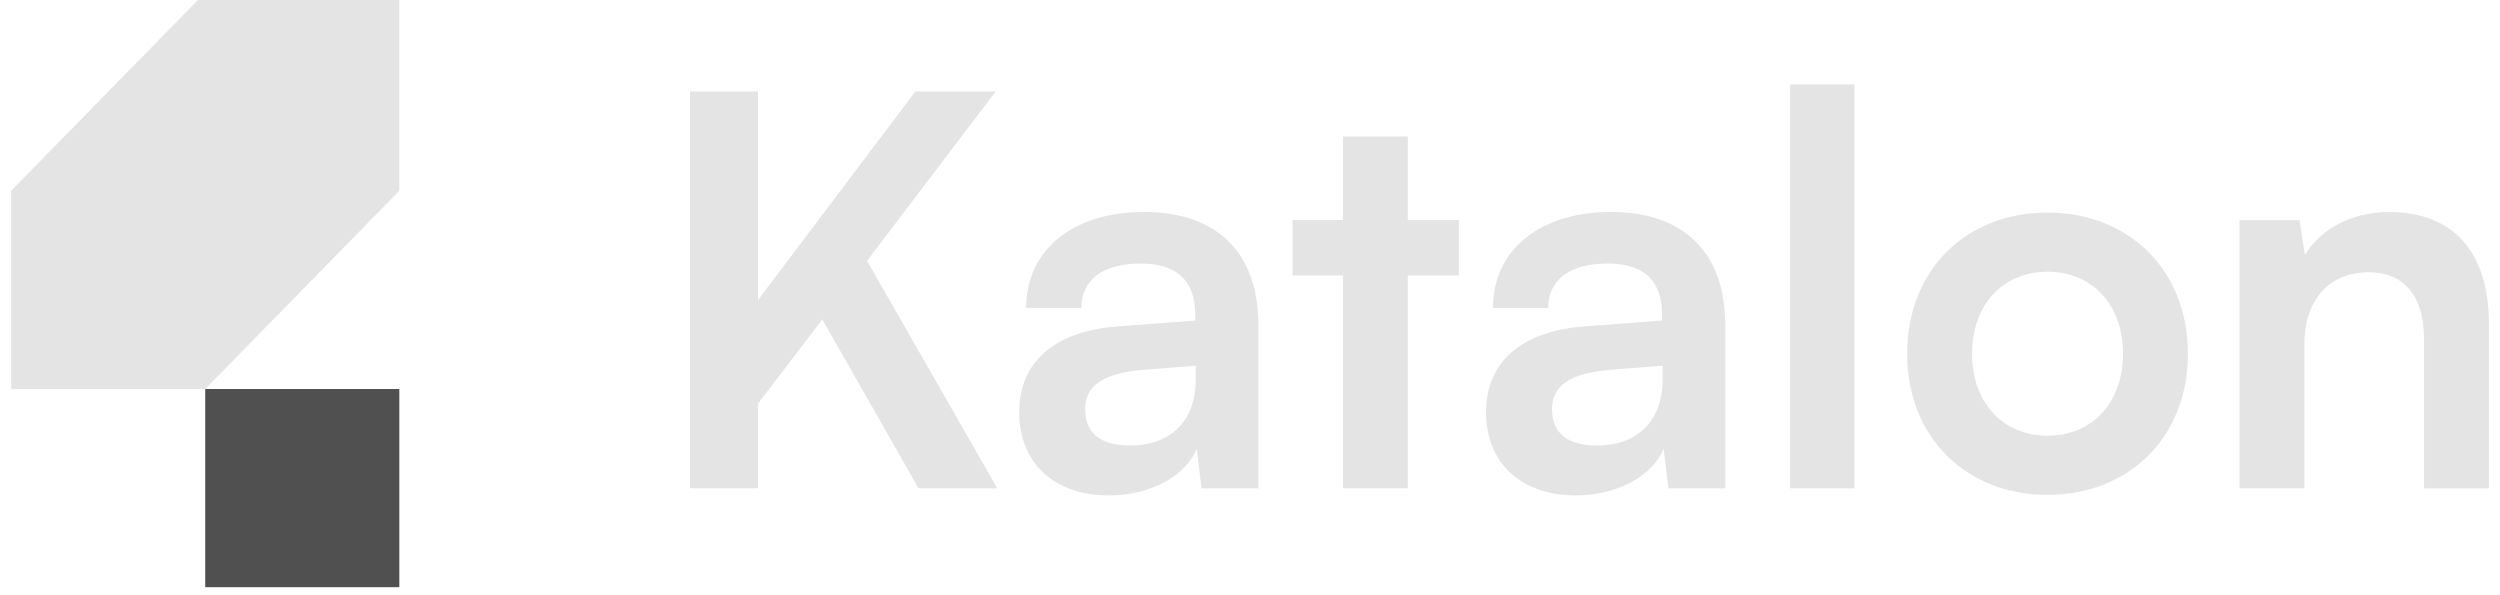
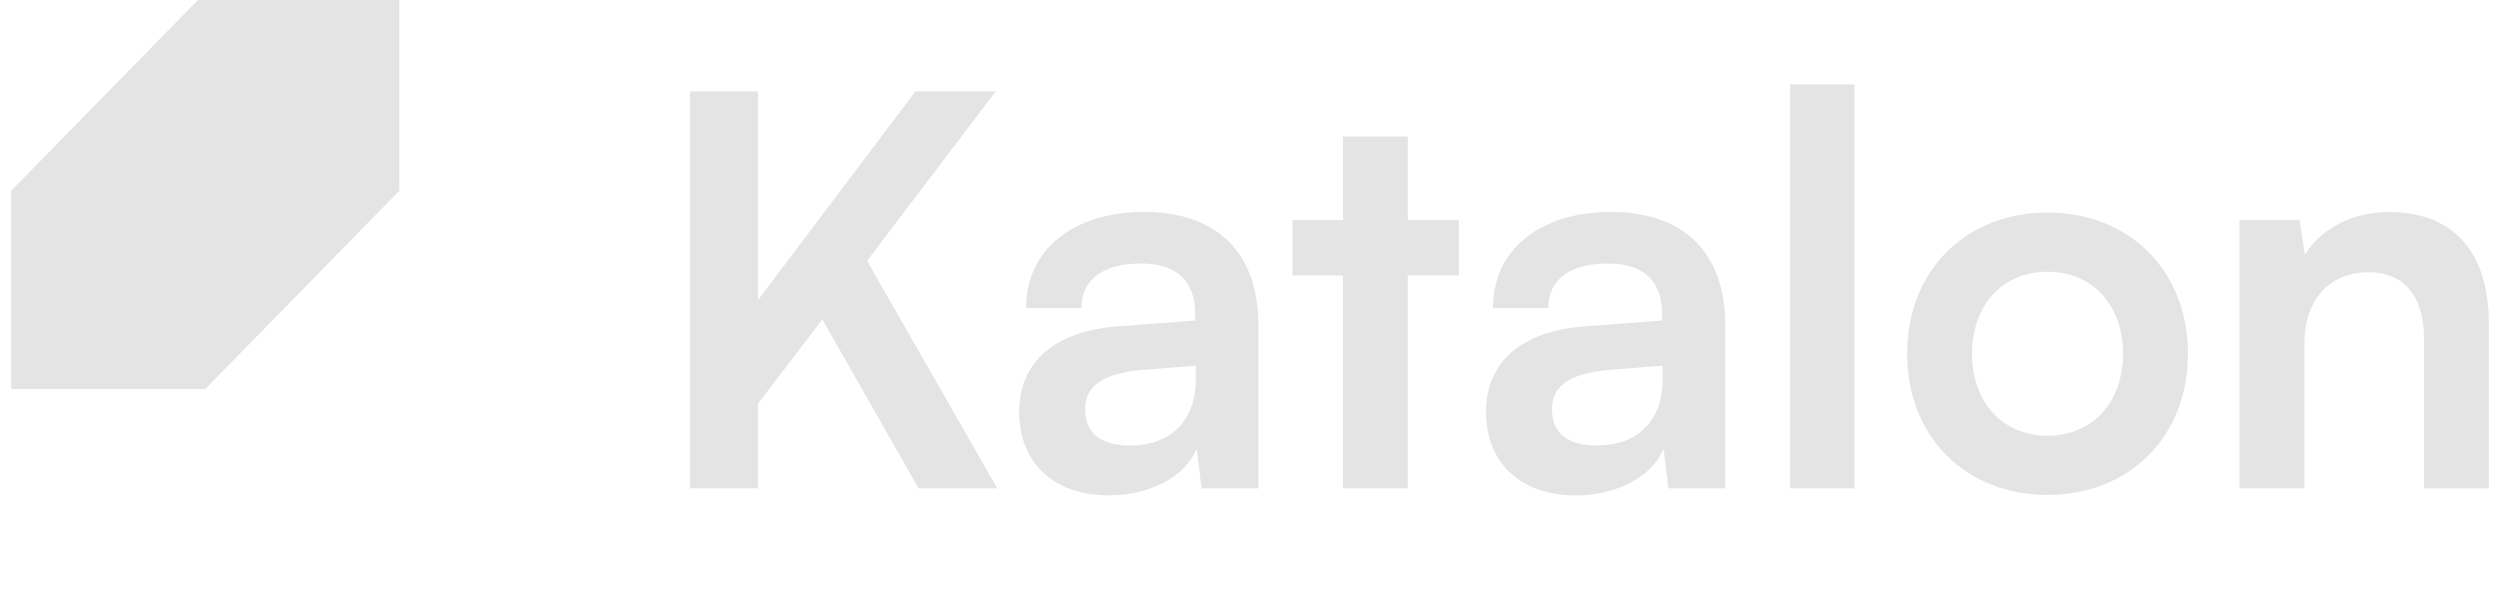
<svg xmlns="http://www.w3.org/2000/svg" width="168" height="40" fill="none">
  <g clip-path="url(#a)">
    <path fill="#E4E4E4" d="M50.944 20.155 61.518 6.143h5.395l-8.647 11.385 8.753 15.29h-5.29l-6.468-11.35-4.322 5.654v5.69h-4.573V6.143h4.574v14.013h.004Zm17.546 7.518c0-3.322 2.36-5.402 6.54-5.731l5.289-.402v-.401c0-2.446-1.427-3.43-3.645-3.43-2.572 0-4.004 1.096-4.004 2.992h-3.716c0-3.904 3.146-6.458 7.932-6.458 4.785 0 7.68 2.626 7.68 7.626v10.948h-3.823l-.322-2.662c-.752 1.86-3.147 3.136-5.895 3.136-3.751 0-6.04-2.225-6.04-5.618h.004Zm11.864-2.153v-.947l-3.68.293c-2.718.257-3.752 1.169-3.752 2.626 0 1.643 1.074 2.446 3.036 2.446 2.64 0 4.348-1.597 4.395-4.298l.001-.12Zm9.894 7.297V18.512h-3.394v-3.723h3.394V9.171h4.357v5.618h3.429v3.723h-3.43v14.305h-4.356Zm9.615-5.144c0-3.322 2.36-5.402 6.54-5.731l5.289-.402v-.401c0-2.446-1.427-3.43-3.645-3.43-2.572 0-4.004 1.096-4.004 2.992h-3.716c0-3.904 3.146-6.458 7.932-6.458 4.785 0 7.679 2.626 7.679 7.626v10.948h-3.822l-.322-2.662c-.752 1.86-3.146 3.136-5.895 3.136-3.751 0-6.04-2.225-6.04-5.618h.004Zm11.864-2.153v-.947l-3.68.293c-2.718.257-3.752 1.169-3.752 2.626 0 1.643 1.074 2.446 3.036 2.446 2.64 0 4.348-1.597 4.395-4.298l.001-.12Zm8.572 7.297V5.67h4.321v27.148h-4.321Zm17.295-18.533c5.466 0 9.434 3.867 9.434 9.485 0 5.619-3.968 9.486-9.434 9.486-5.466 0-9.434-3.868-9.434-9.486s3.968-9.485 9.434-9.485Zm0 14.995c3.001 0 5.073-2.224 5.073-5.51 0-3.285-2.072-5.51-5.073-5.51-3 0-5.072 2.225-5.072 5.51 0 3.286 2.072 5.51 5.072 5.51Zm12.897 3.538V14.794h4.039l.358 2.337c1.109-1.823 3.252-2.883 5.647-2.883 4.432 0 6.717 2.81 6.717 7.482v11.092h-4.357V22.785c0-3.027-1.467-4.49-3.716-4.49-2.678 0-4.322 1.896-4.322 4.815v9.707h-4.366Z" />
-     <path fill="#505050" d="M26.835 26.139H13.791V39.46h13.044V26.14Z" />
    <path fill="#E4E4E4" d="M13.792-.5.748 12.821v13.322h13.044l13.04-13.322V-.5h-13.04Z" />
  </g>
  <defs>
    <clipPath id="a">
      <path fill="#fff" d="M.748-.5h166.504v40H.748z" />
    </clipPath>
  </defs>
</svg>